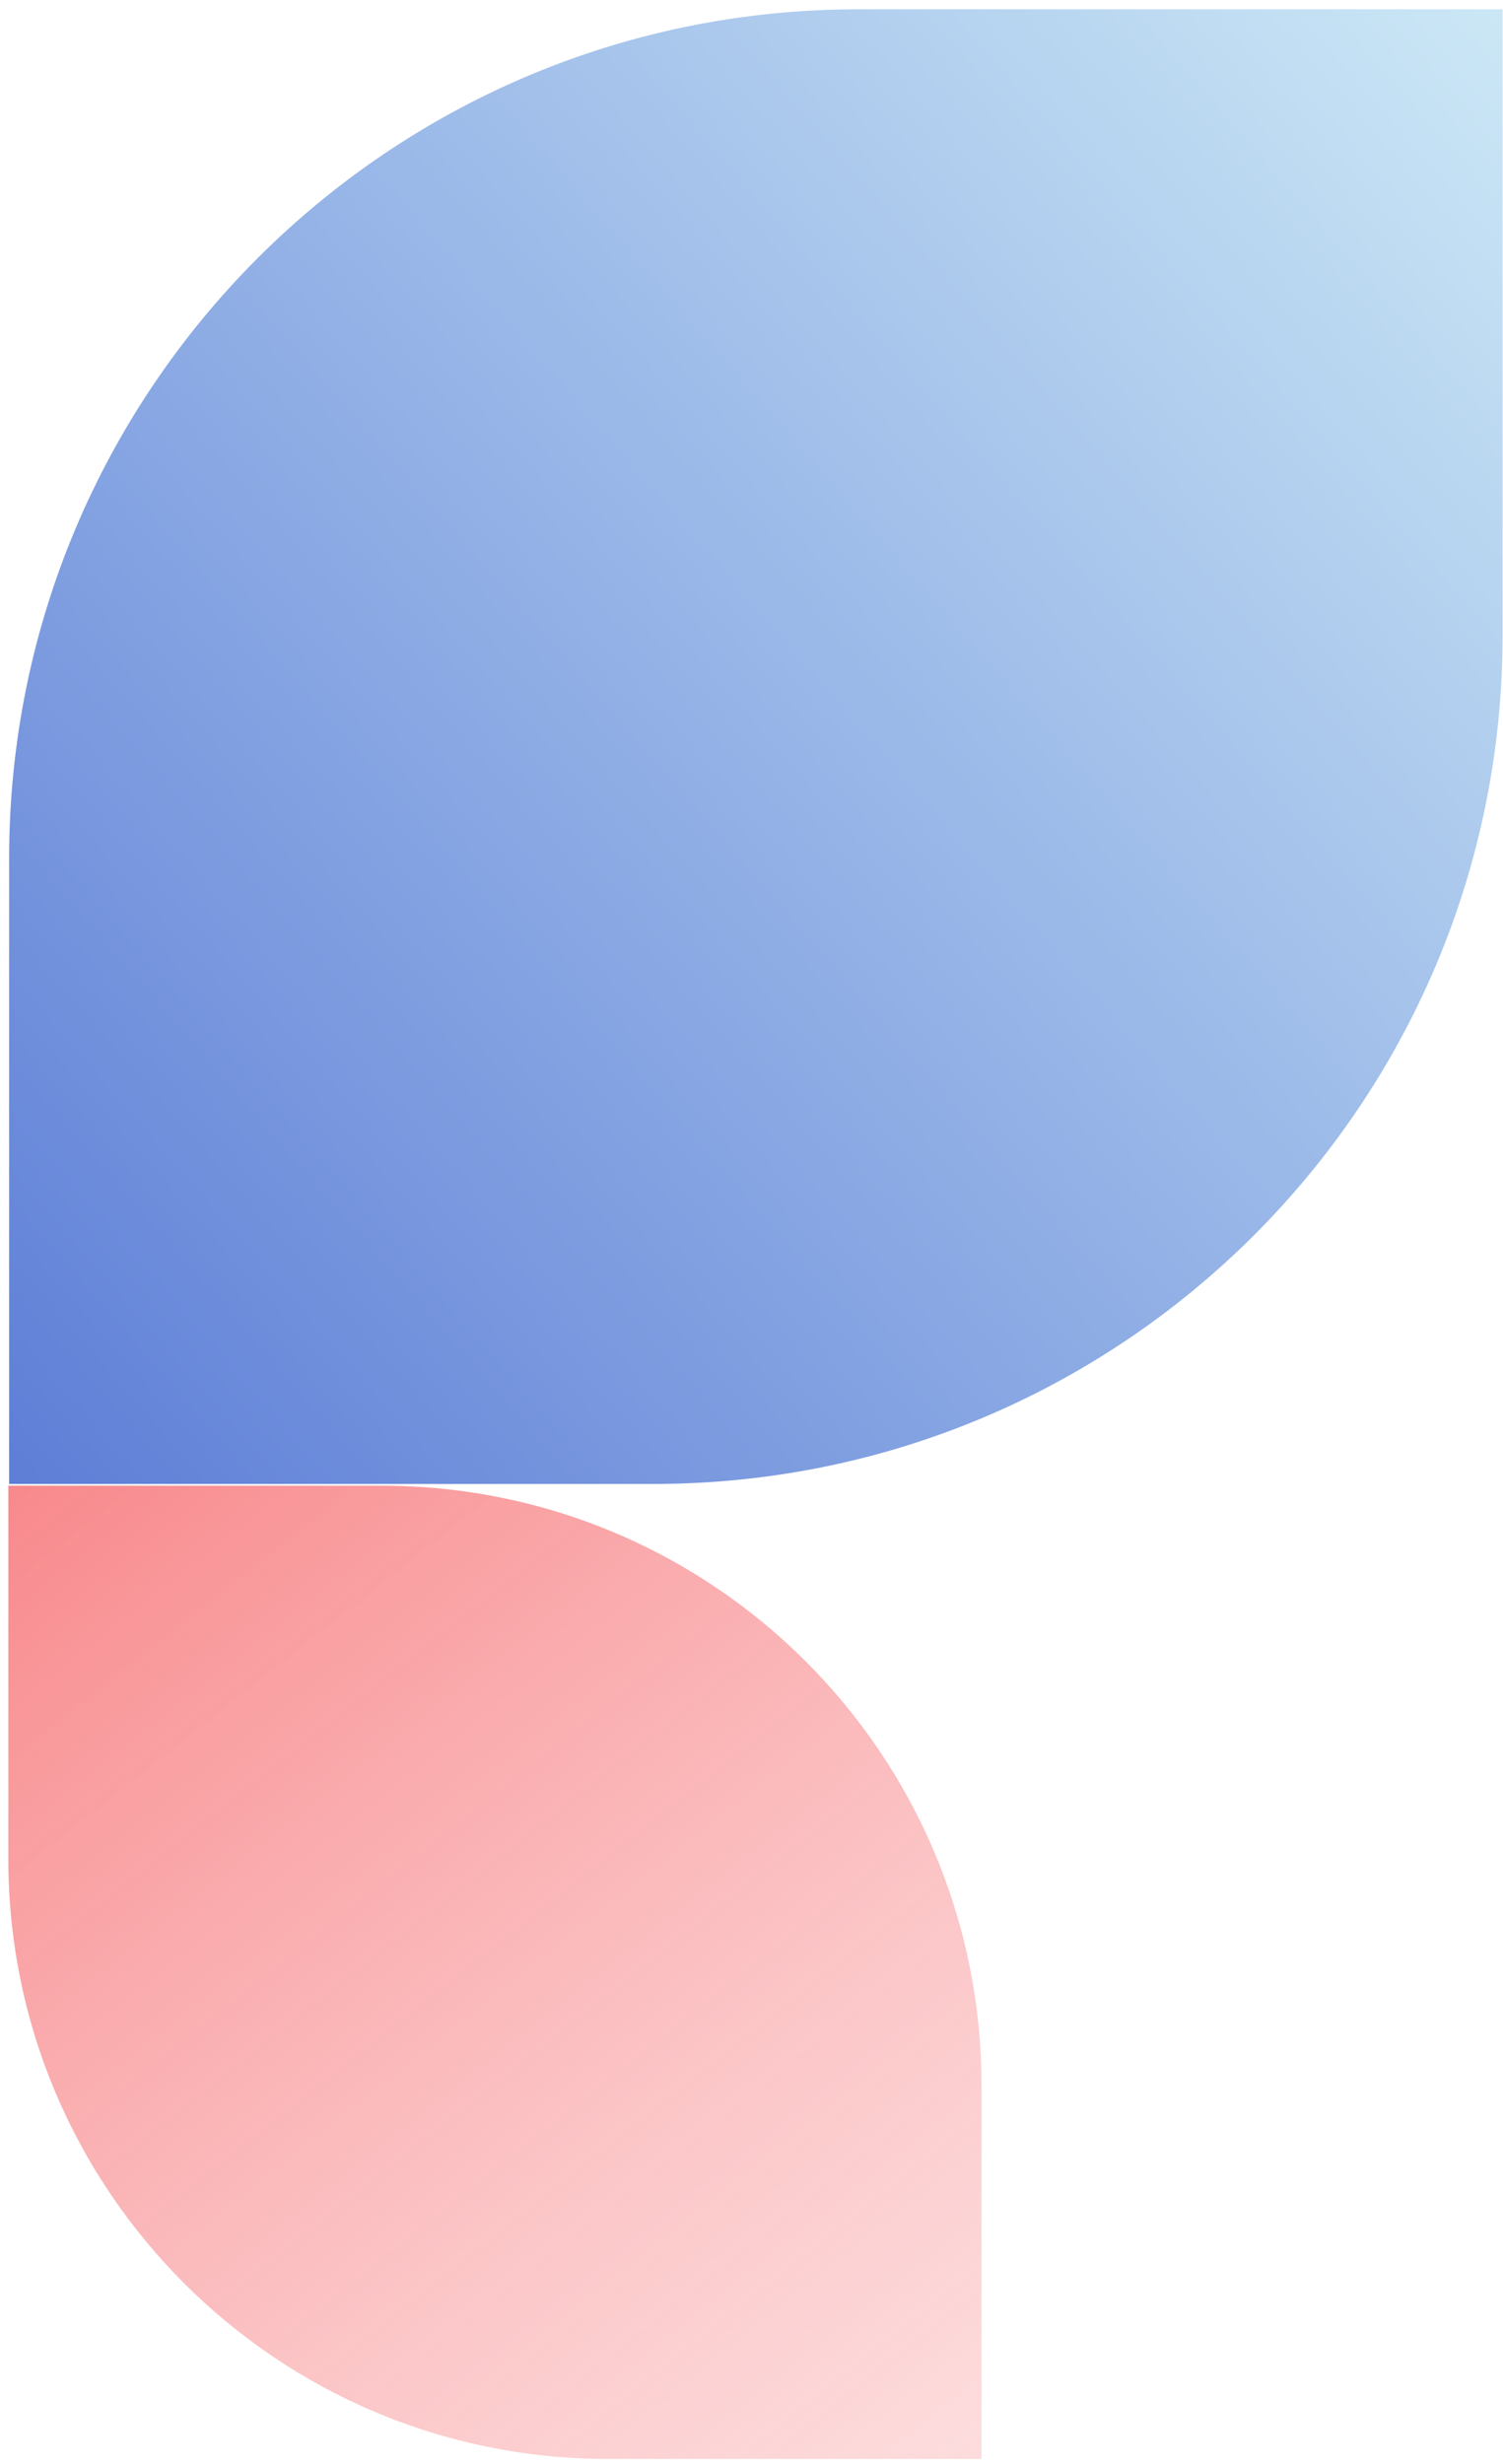
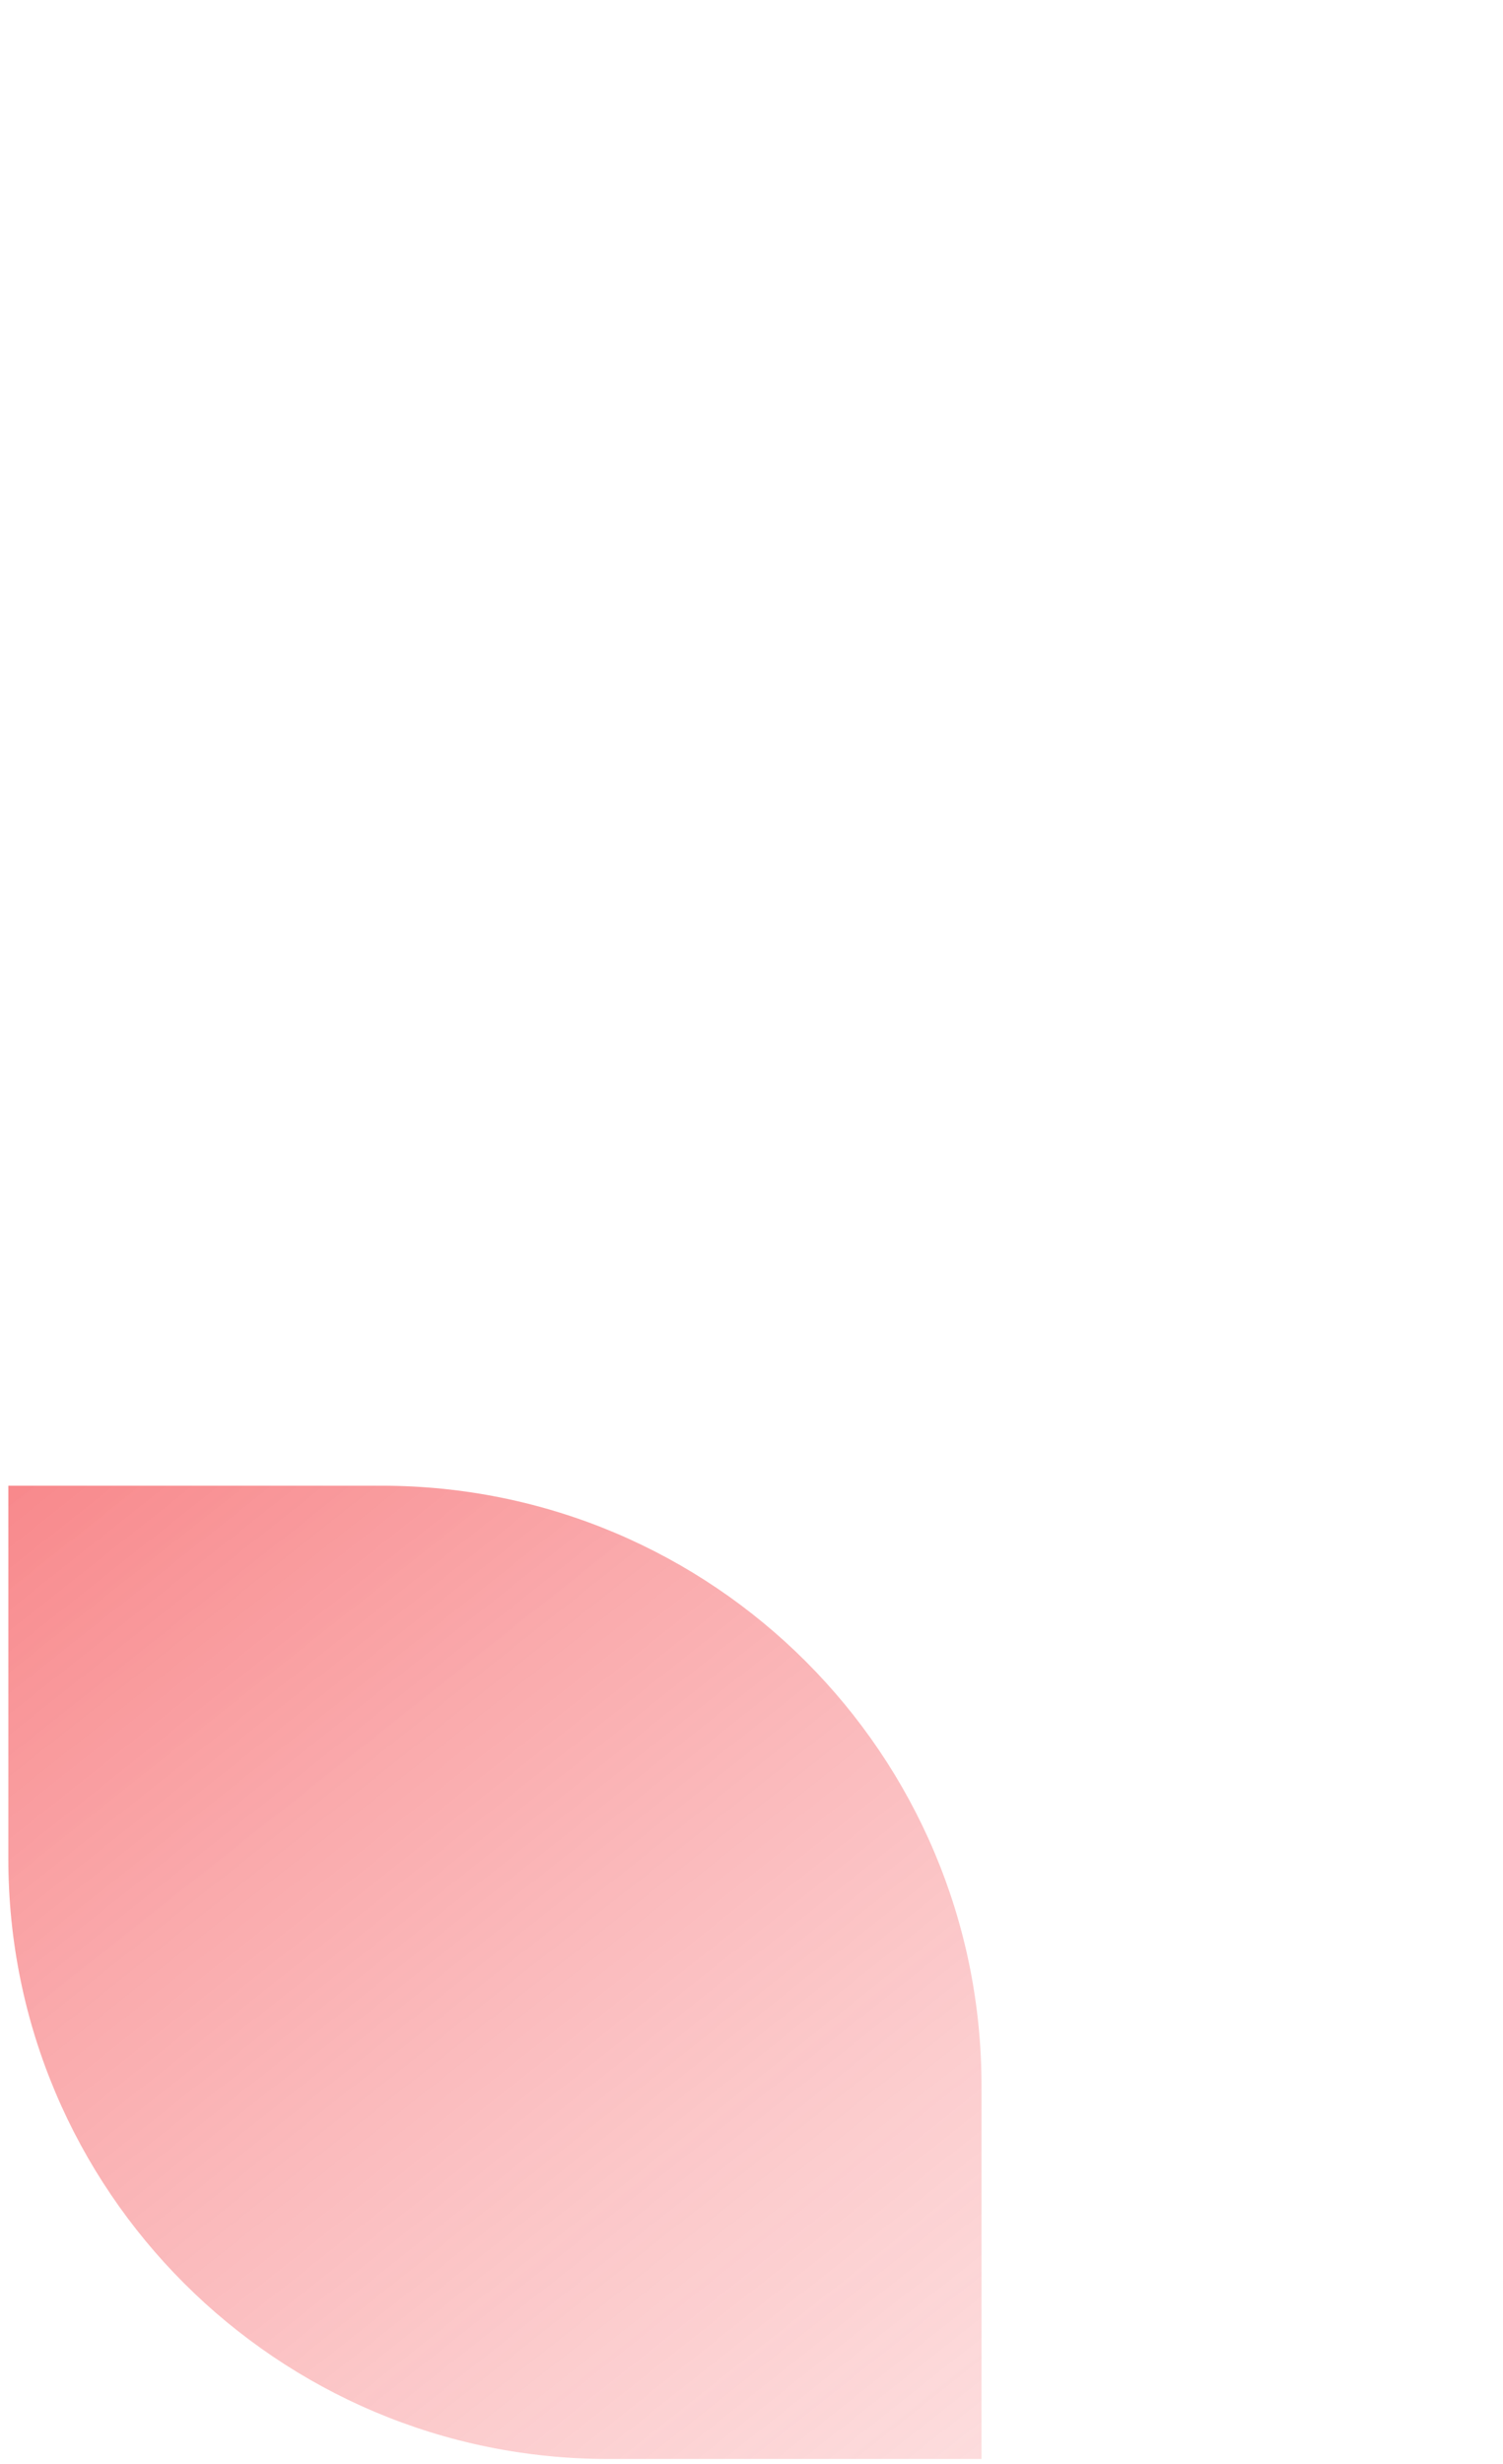
<svg xmlns="http://www.w3.org/2000/svg" width="158" height="259" viewBox="0 0 158 259" fill="none">
-   <path d="M103.179 258.468L103.179 219.232C103.179 184.402 74.944 156.166 40.113 156.166H0.877L0.877 195.402C0.877 230.233 29.113 258.468 63.943 258.468H103.179Z" fill="url(#paint0_linear_2469_2715)" />
-   <path d="M157.961 0.978V66.734C157.961 116.022 118.005 155.978 68.716 155.978H0.961L0.961 90.222C0.961 40.934 40.916 0.978 90.205 0.978L157.961 0.978Z" fill="url(#paint1_linear_2469_2715)" />
+   <path d="M103.179 258.468L103.179 219.232C103.179 184.402 74.944 156.166 40.113 156.166H0.877L0.877 195.402C0.877 230.233 29.113 258.468 63.943 258.468Z" fill="url(#paint0_linear_2469_2715)" />
  <defs>
    <linearGradient id="paint0_linear_2469_2715" x1="24.628" y1="-21.224" x2="296.14" y2="321.456" gradientUnits="userSpaceOnUse">
      <stop stop-color="#F1181E" />
      <stop offset="1" stop-color="white" stop-opacity="0" />
    </linearGradient>
    <linearGradient id="paint1_linear_2469_2715" x1="0.961" y1="155.978" x2="178.684" y2="1.053" gradientUnits="userSpaceOnUse">
      <stop stop-color="#5E7ED7" />
      <stop offset="1" stop-color="#D3EFF8" />
    </linearGradient>
  </defs>
</svg>